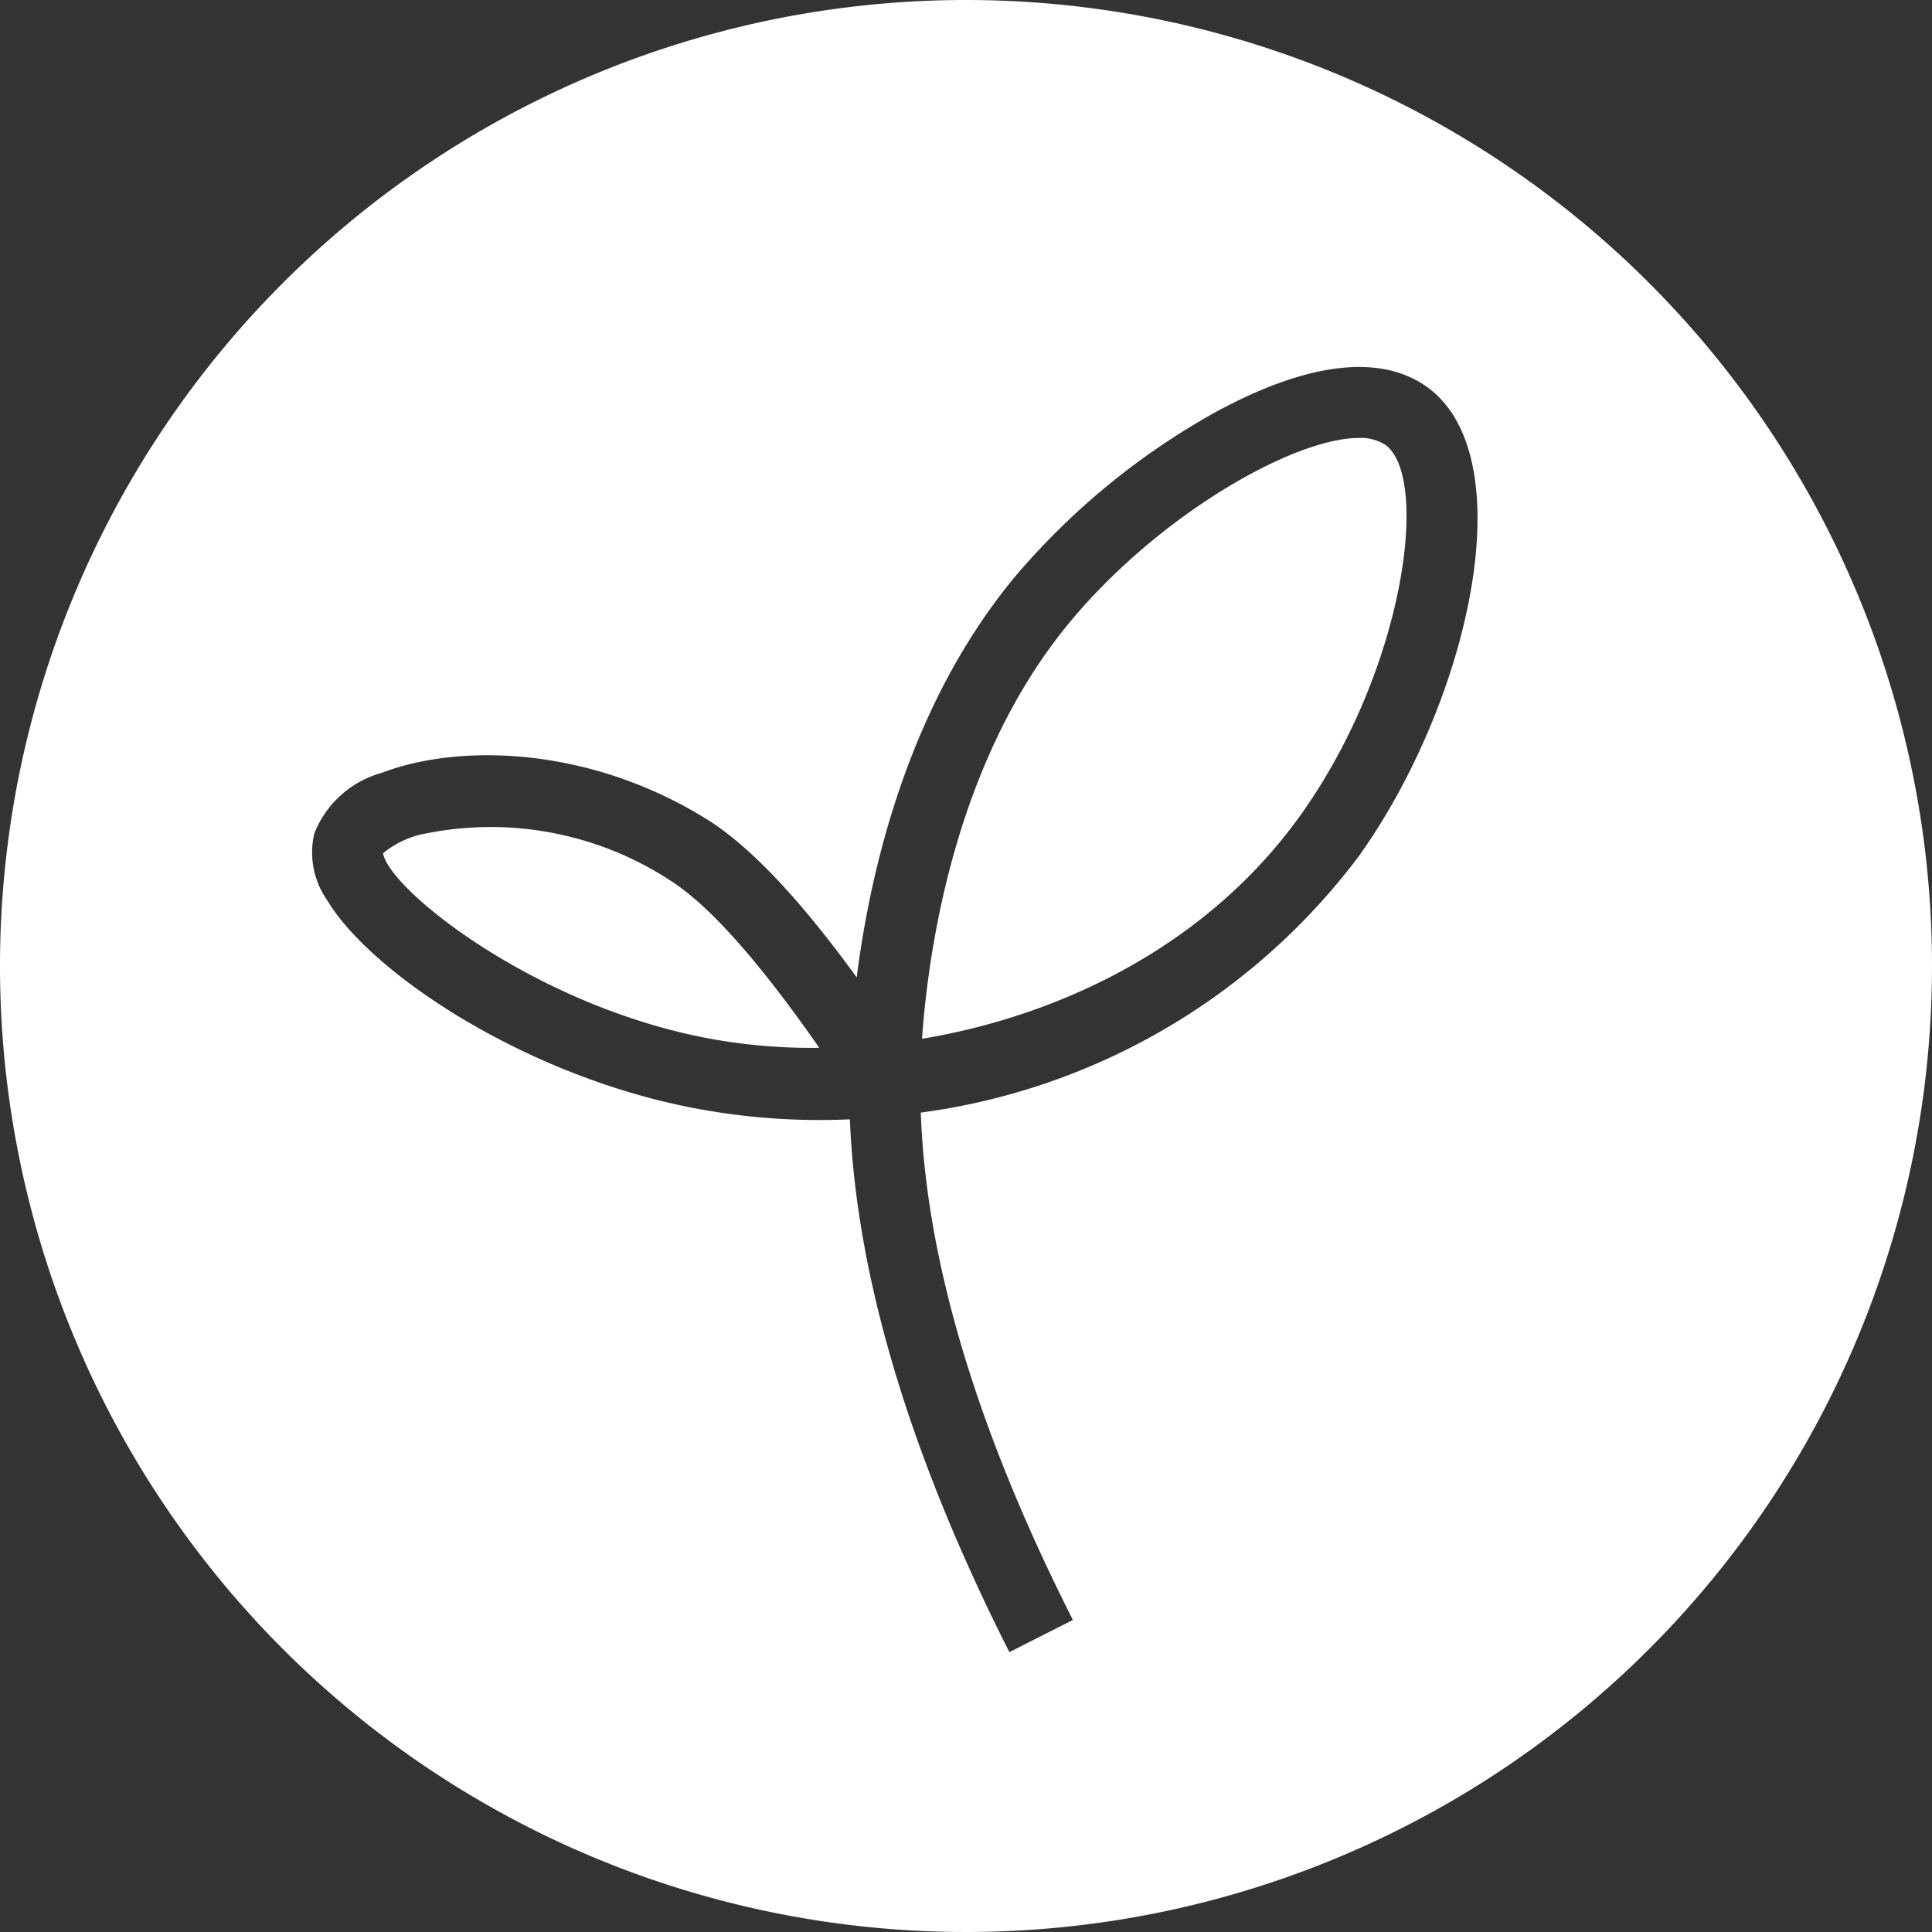
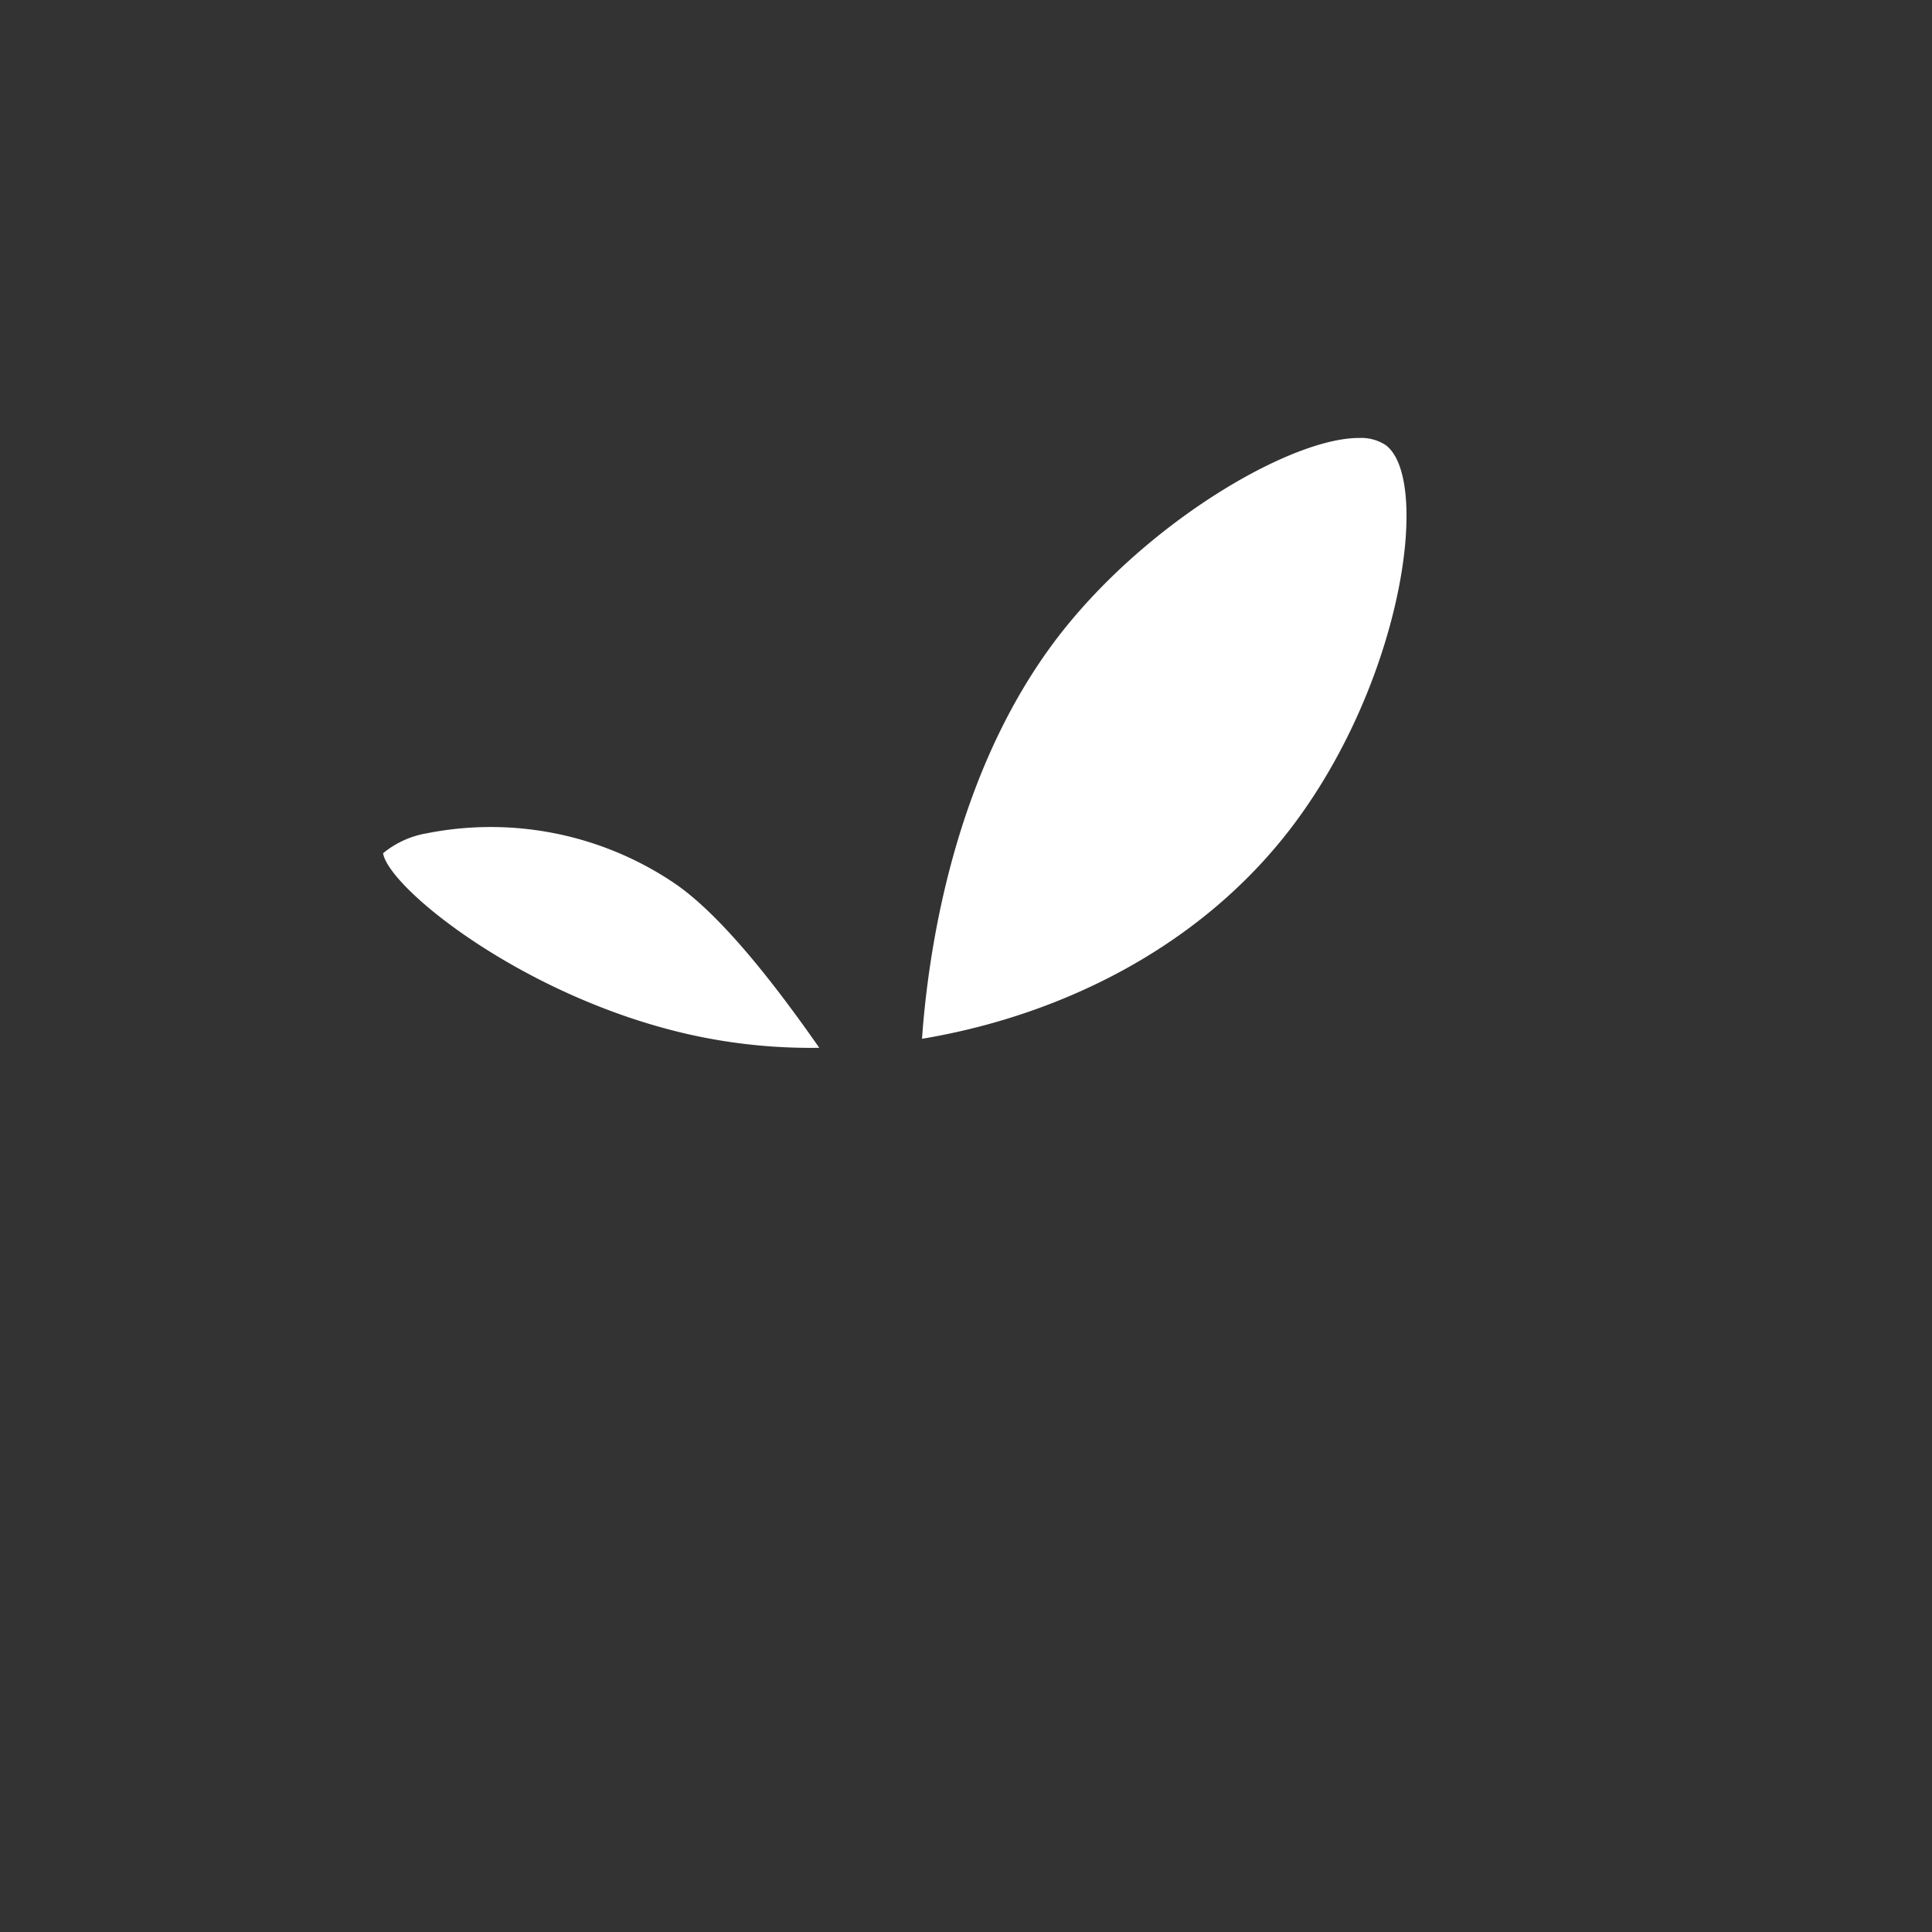
<svg xmlns="http://www.w3.org/2000/svg" id="Gruppe_164" data-name="Gruppe 164" width="86" height="86" viewBox="0 0 86 86">
  <rect x="0" y="0" width="86" height="86" fill="#333333" stroke="none" />
  <defs>
    <clipPath id="clip-path">
      <rect id="Rechteck_53" data-name="Rechteck 53" width="86" height="86" />
    </clipPath>
  </defs>
  <g id="Gruppe_163" data-name="Gruppe 163" transform="translate(0 0)" clip-path="url(#clip-path)">
    <path id="Pfad_93" fill="white" data-name="Pfad 93" d="M34.266,48.81a14.619,14.619,0,0,0-10.8-2.071,4.143,4.143,0,0,0-1.942.887c.261,1.573,6.391,6.509,13.864,8.117a24.757,24.757,0,0,0,5.552.543c-1.727-2.477-4.41-6.062-6.677-7.475" transform="translate(-4.472 -9.645)" />
    <path id="Pfad_94" fill="white" data-name="Pfad 94" d="M71.249,24.606c-2.907,0-8.94,3.431-12.92,8.263-4.872,5.915-6.161,13.9-6.5,18.127l-.025.355c6.351-1.061,12.774-4.25,16.853-9.961,4.652-6.513,5.75-15.026,3.779-16.471a2,2,0,0,0-1.192-.312" transform="translate(-10.761 -5.111)" />
-     <path id="Pfad_95" fill="white" data-name="Pfad 95" d="M43,0A43,43,0,1,0,86,43,43,43,0,0,0,43,0M60.48,38.119A29.187,29.187,0,0,1,40.988,49.525c.231,6.57,2.5,14.153,6.77,22.585l-2.827,1.432c-4.435-8.762-6.817-16.723-7.1-23.717a29.739,29.739,0,0,1-7.576-.629c-7.256-1.561-13.8-5.958-15.7-9.137a3.7,3.7,0,0,1-.564-2.956,4.512,4.512,0,0,1,3-2.7c3.438-1.319,9.25-1.19,14.482,2.072,2.355,1.469,4.808,4.48,6.662,7.032.619-4.871,2.323-12.1,6.987-17.765A32.139,32.139,0,0,1,54.192,18.3c4.068-2.194,7.3-2.558,9.362-1.051,4.3,3.154,1.836,14-3.073,20.869" transform="translate(0 0)" />
  </g>
</svg>